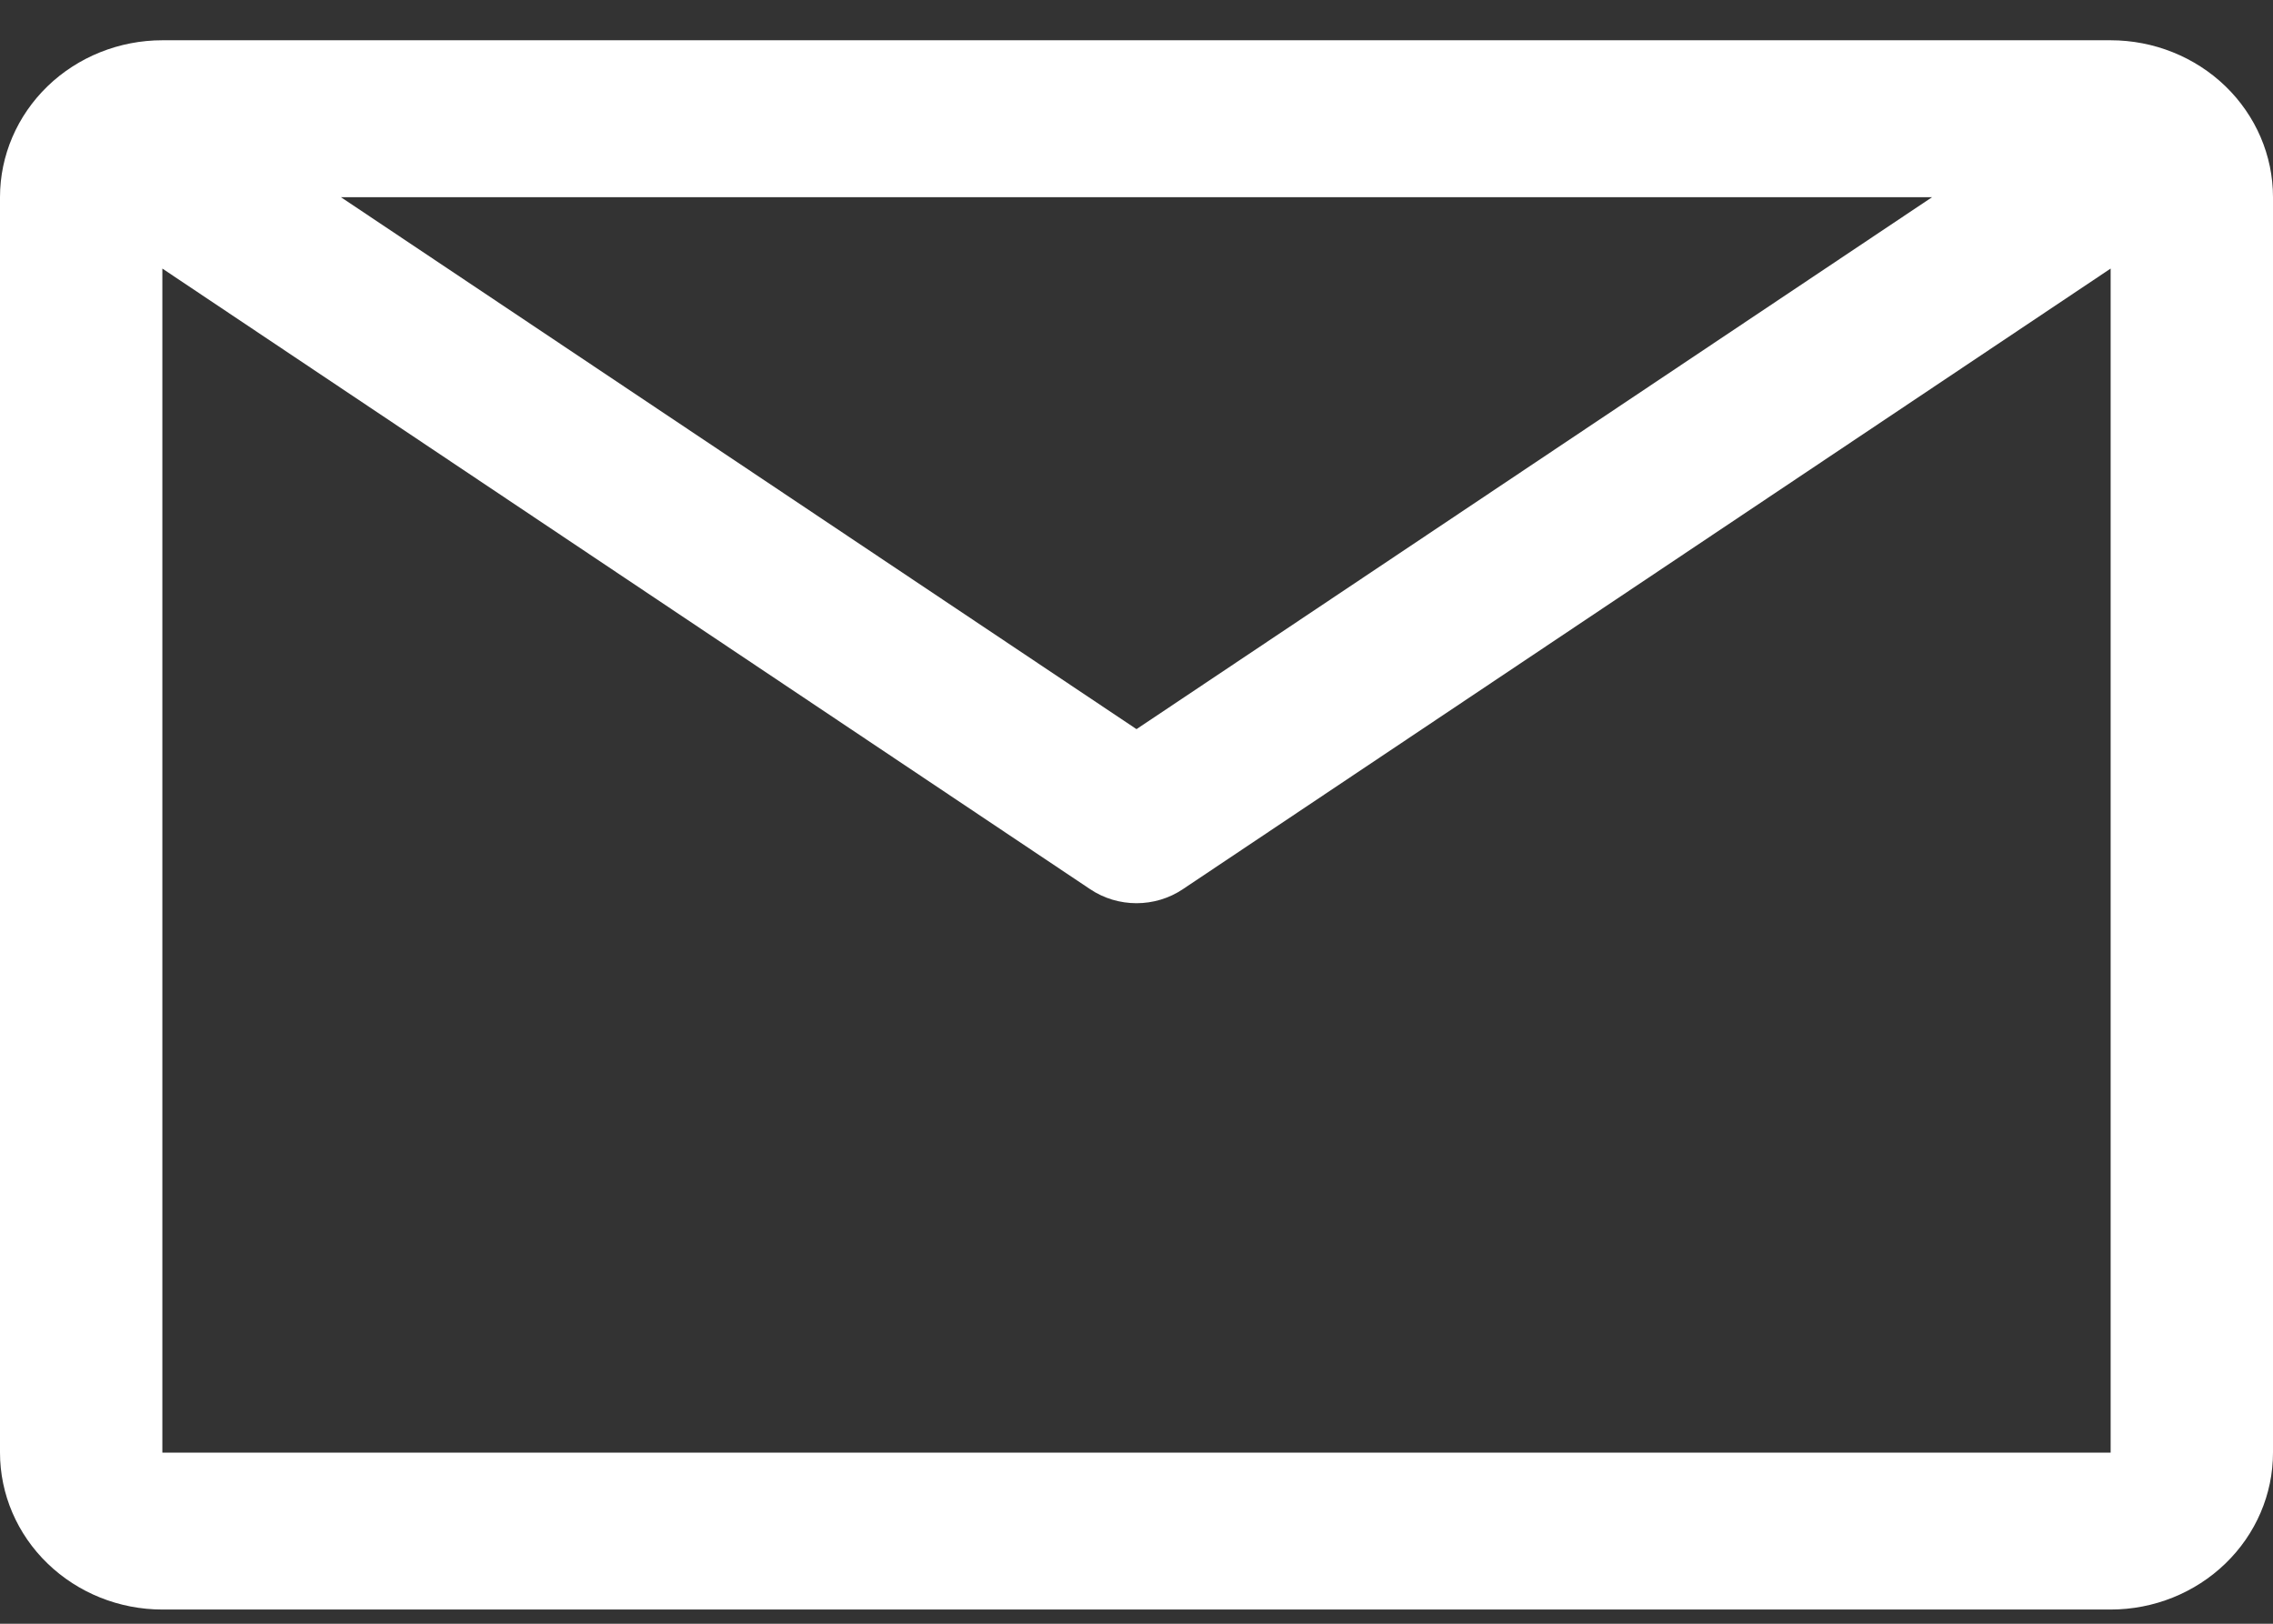
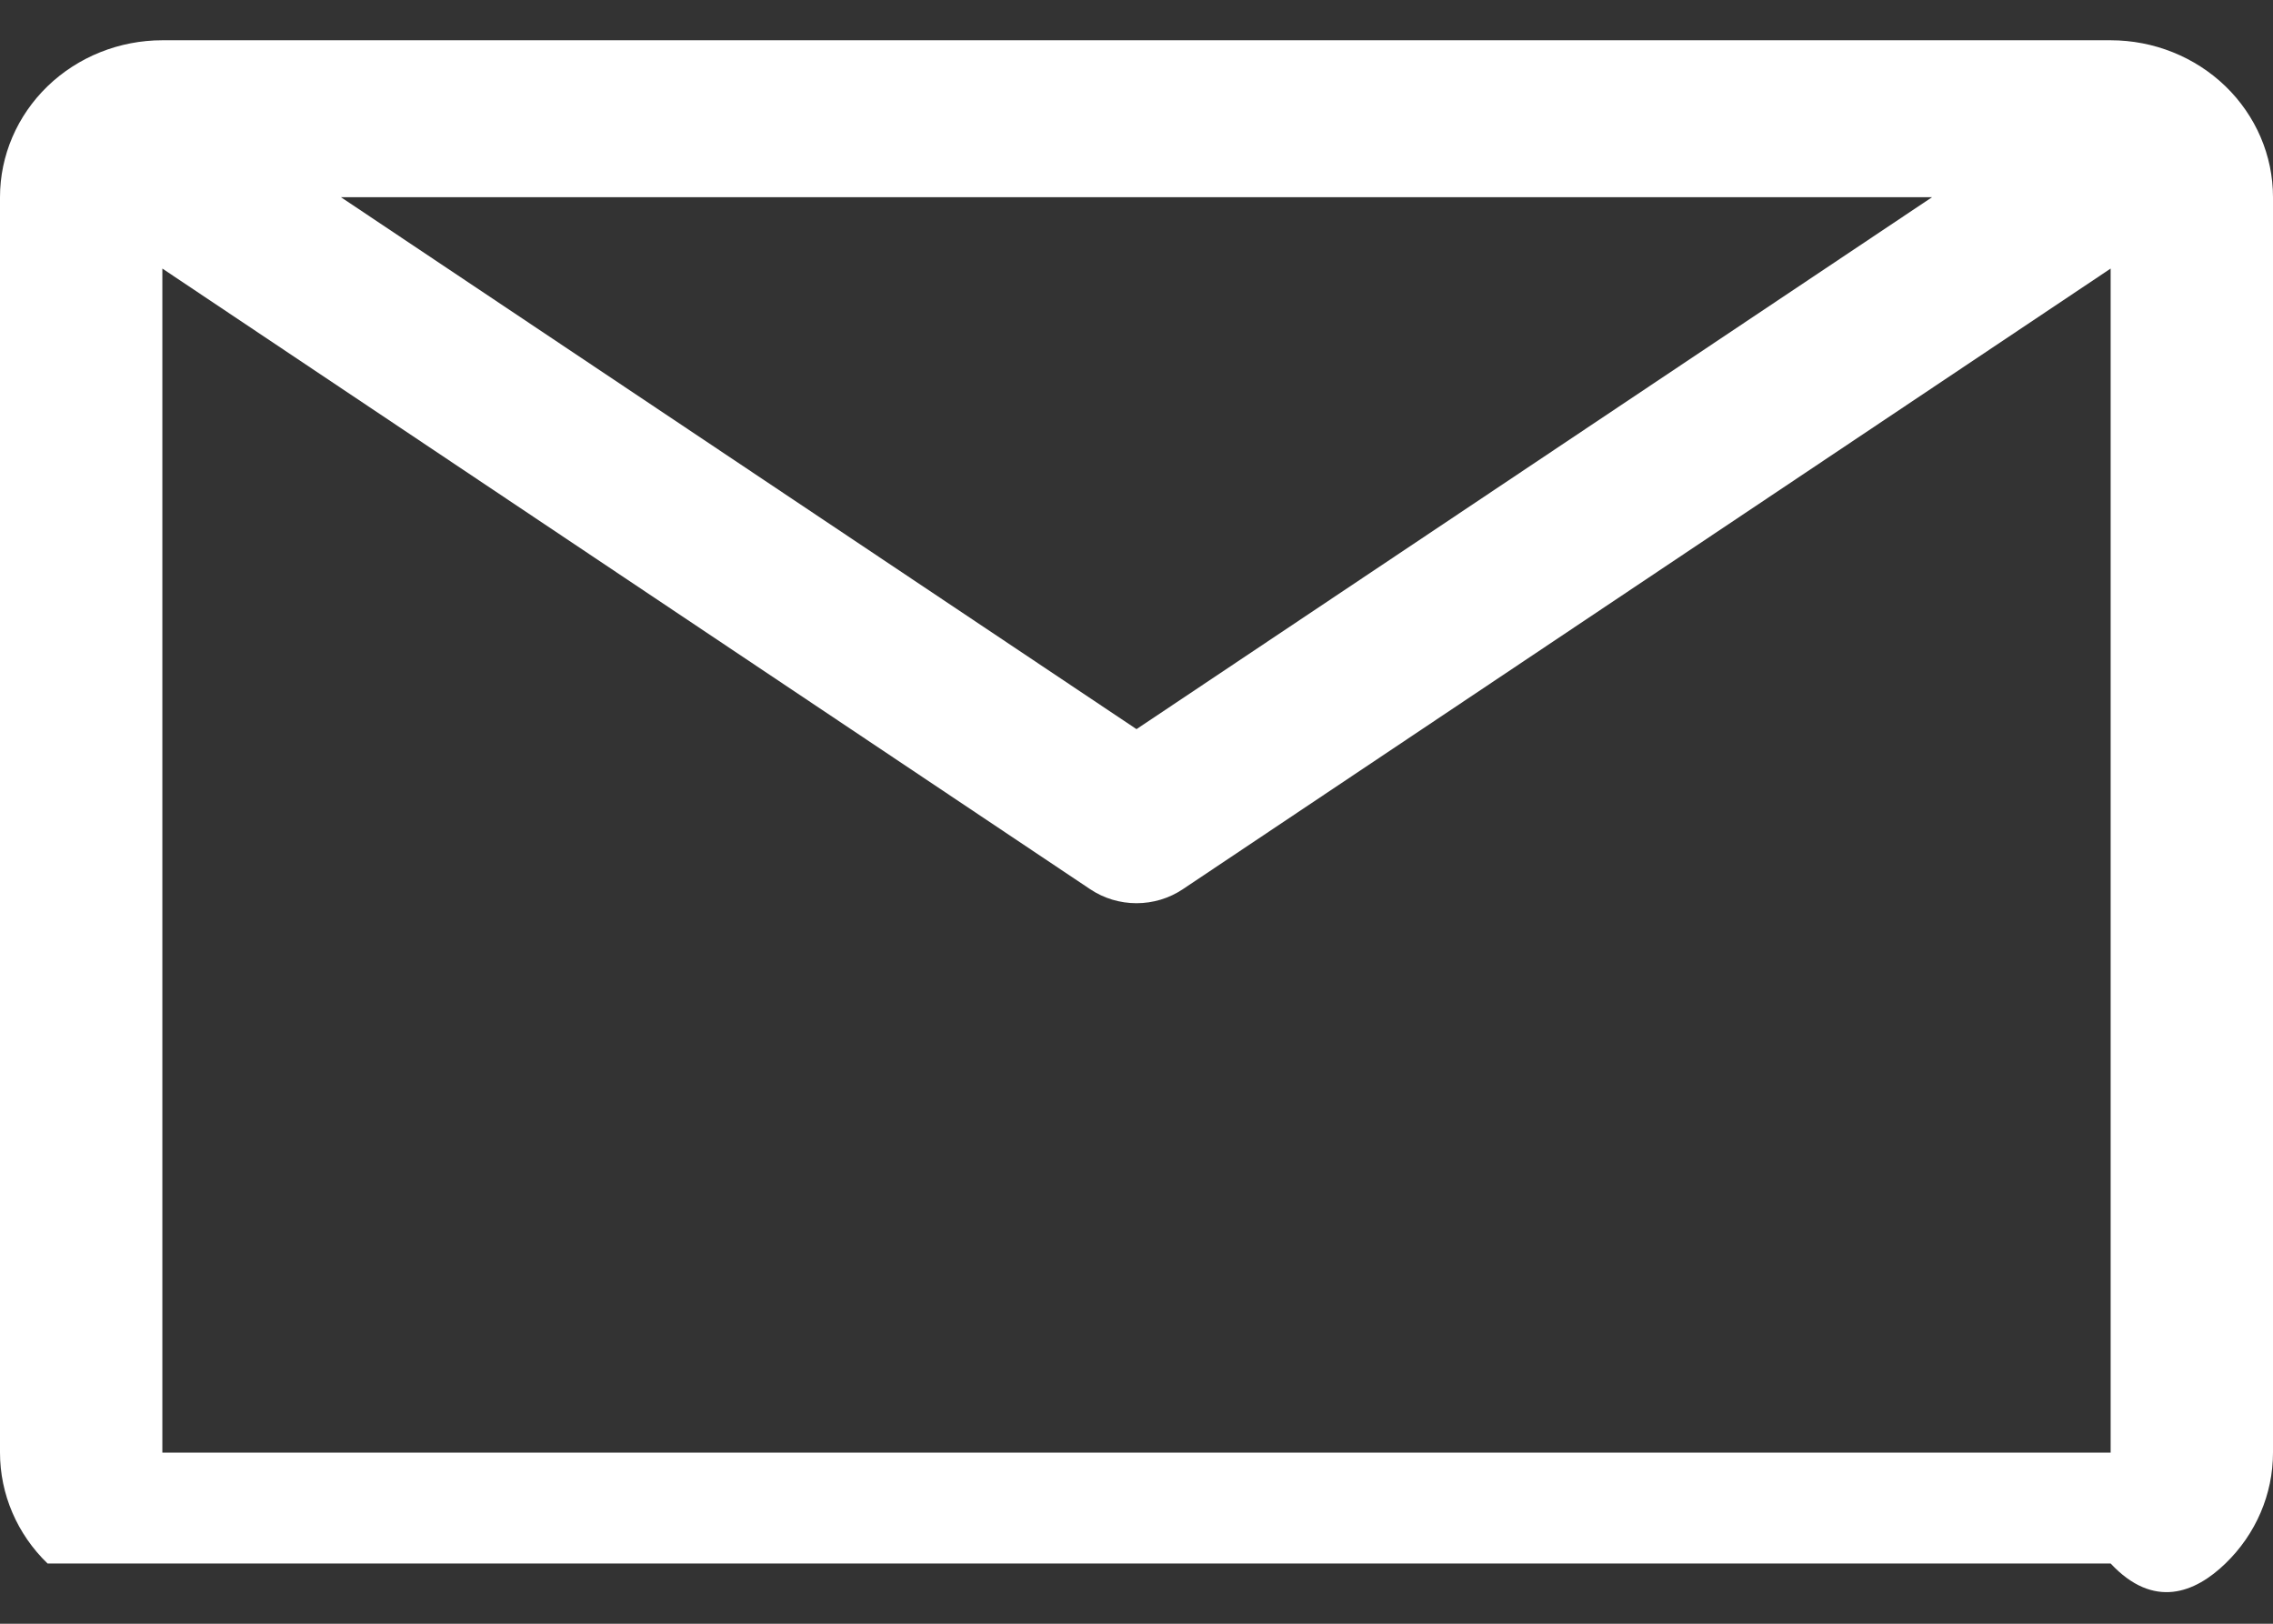
<svg xmlns="http://www.w3.org/2000/svg" width="28" height="20" viewBox="0 0 28 20" fill="none">
  <rect x="0" y="0" width="28" height="20" fill="#333333" stroke="none" />
-   <path d="M26 0.496H2C1.47 0.496 0.961 0.7 0.586 1.062C0.211 1.425 0 1.916 0 2.429V17.892C0 18.404 0.211 18.896 0.586 19.258C0.961 19.621 1.47 19.825 2 19.825H26C26.53 19.825 27.039 19.621 27.414 19.258C27.789 18.896 28 18.404 28 17.892V2.429C28 1.916 27.789 1.425 27.414 1.062C27.039 0.7 26.53 0.496 26 0.496ZM23.8 2.429L14 8.981L4.2 2.429H23.8ZM2 17.892V3.308L13.43 10.953C13.597 11.065 13.796 11.125 14 11.125C14.204 11.125 14.403 11.065 14.57 10.953L26 3.308V17.892H2Z" fill="white" />
+   <path d="M26 0.496H2C1.47 0.496 0.961 0.7 0.586 1.062C0.211 1.425 0 1.916 0 2.429V17.892C0 18.404 0.211 18.896 0.586 19.258H26C26.53 19.825 27.039 19.621 27.414 19.258C27.789 18.896 28 18.404 28 17.892V2.429C28 1.916 27.789 1.425 27.414 1.062C27.039 0.7 26.53 0.496 26 0.496ZM23.8 2.429L14 8.981L4.2 2.429H23.8ZM2 17.892V3.308L13.43 10.953C13.597 11.065 13.796 11.125 14 11.125C14.204 11.125 14.403 11.065 14.57 10.953L26 3.308V17.892H2Z" fill="white" />
</svg>